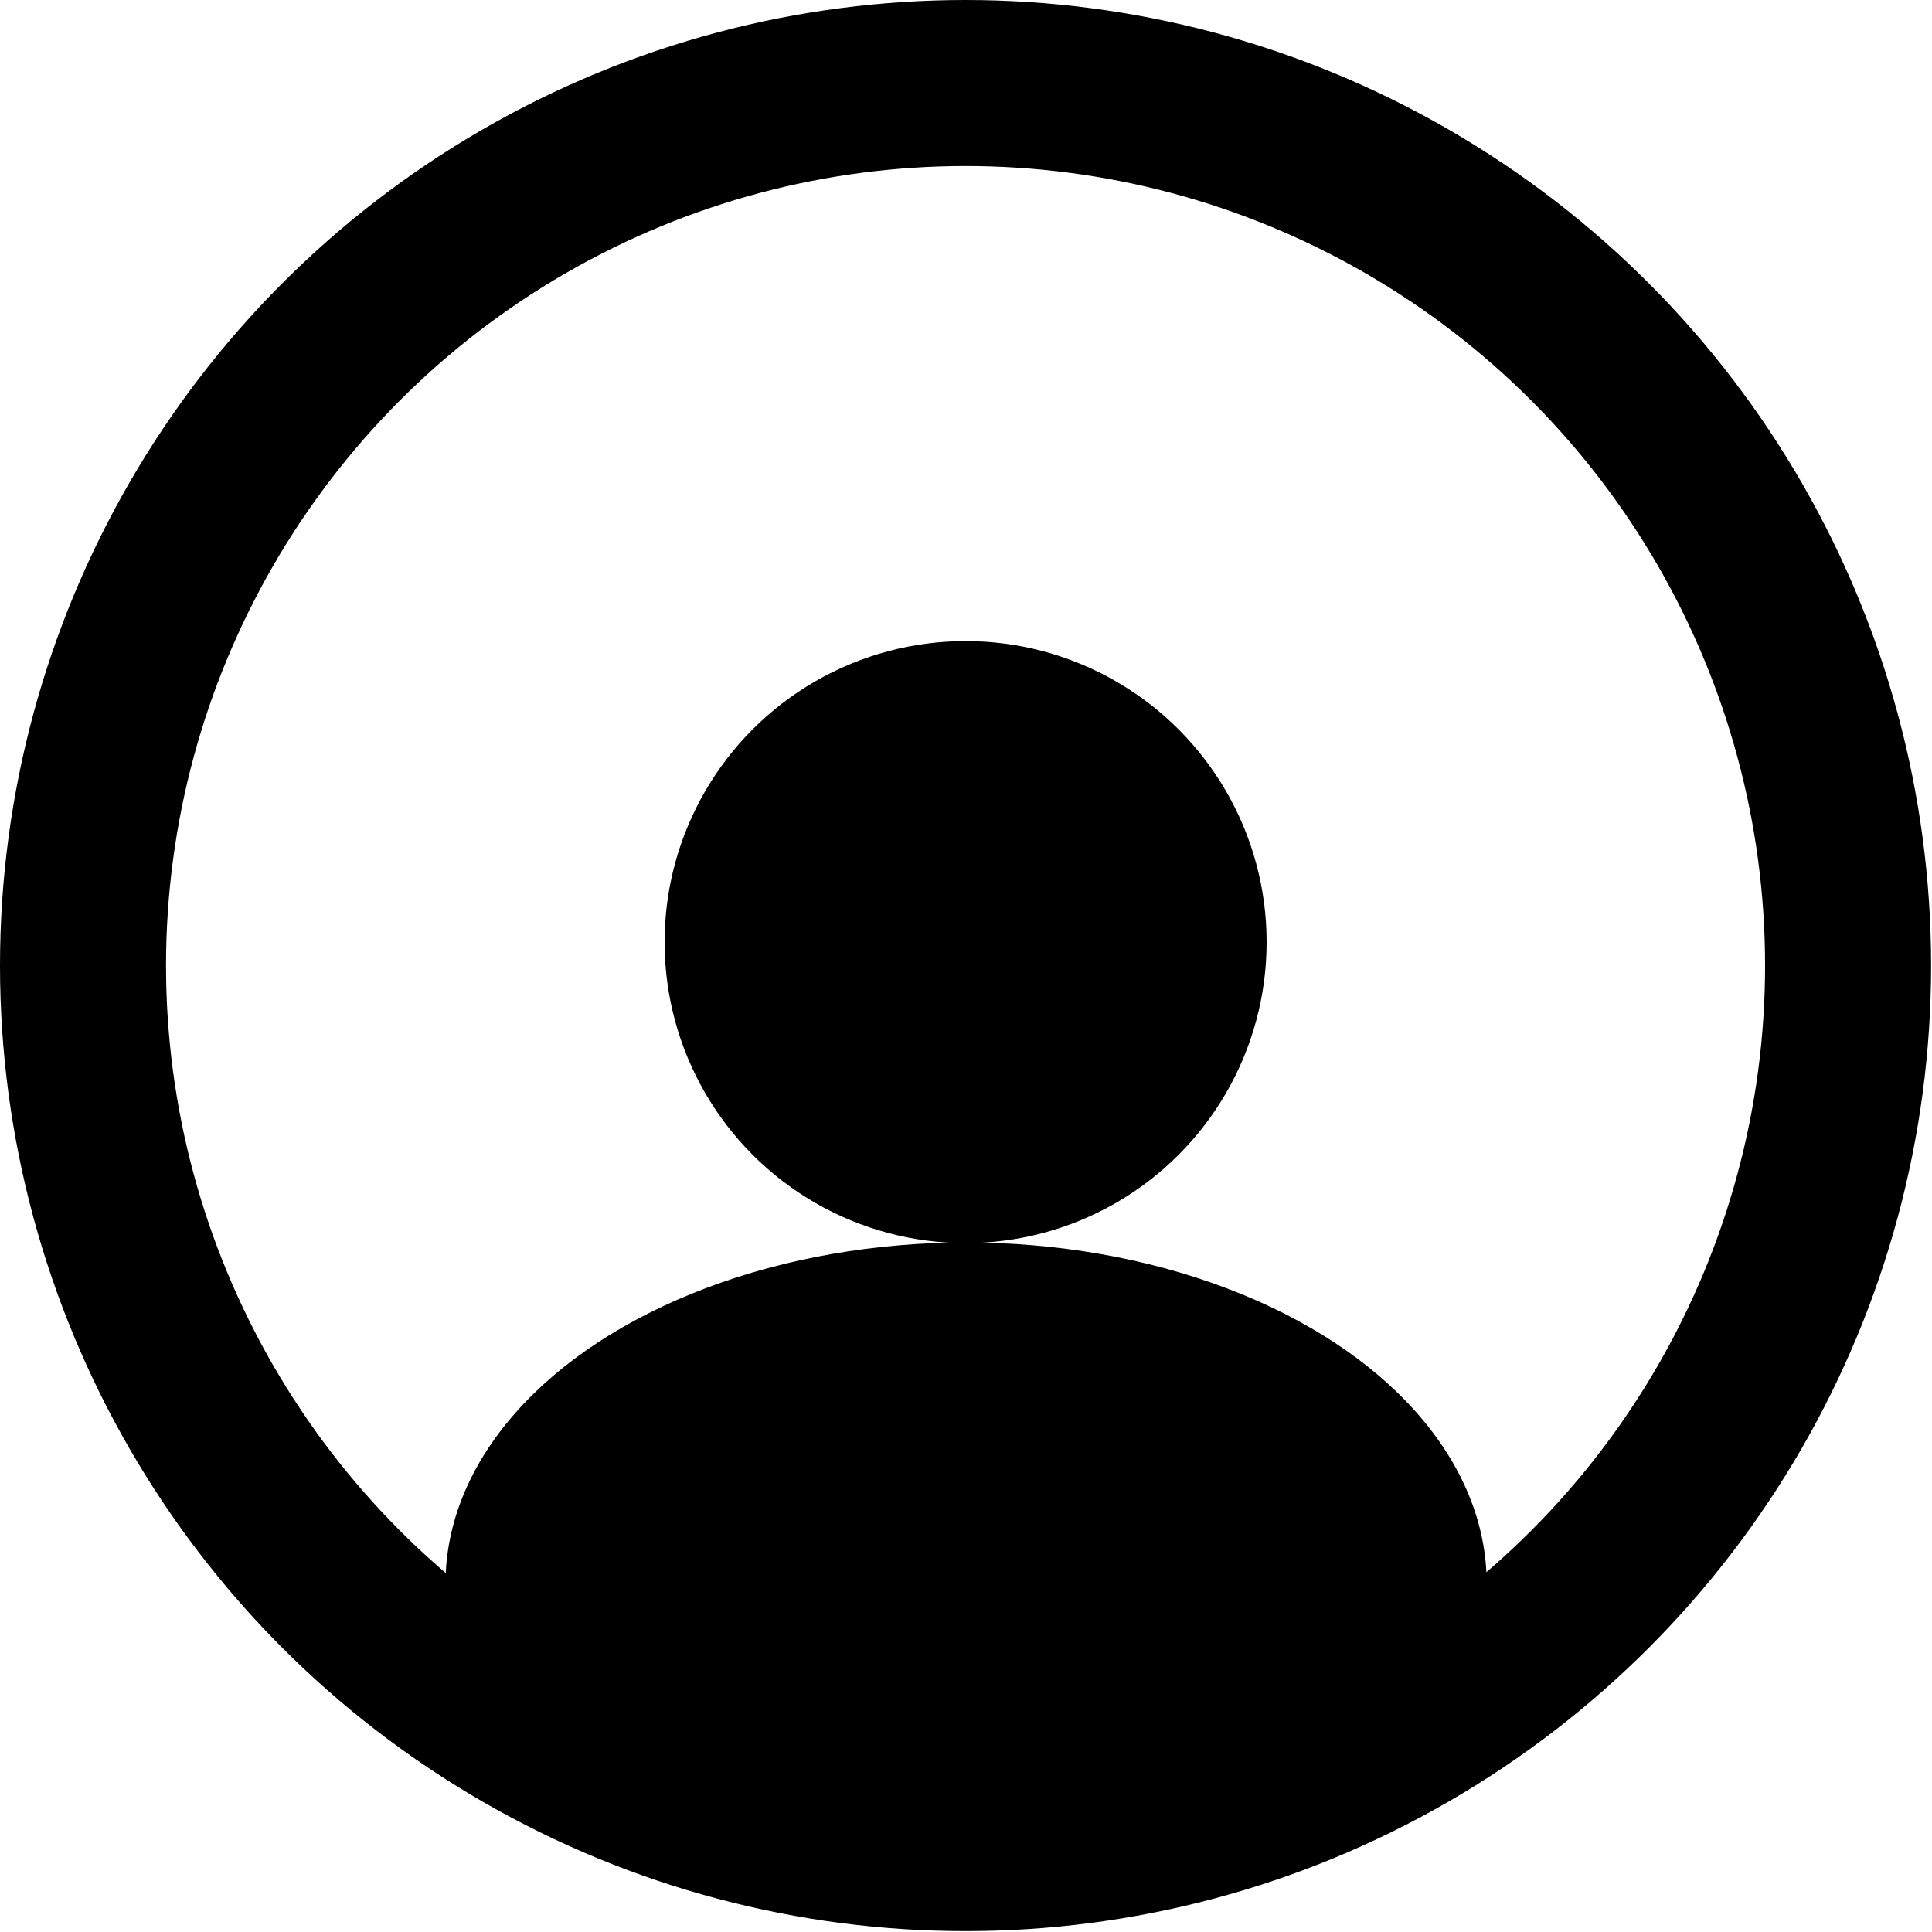
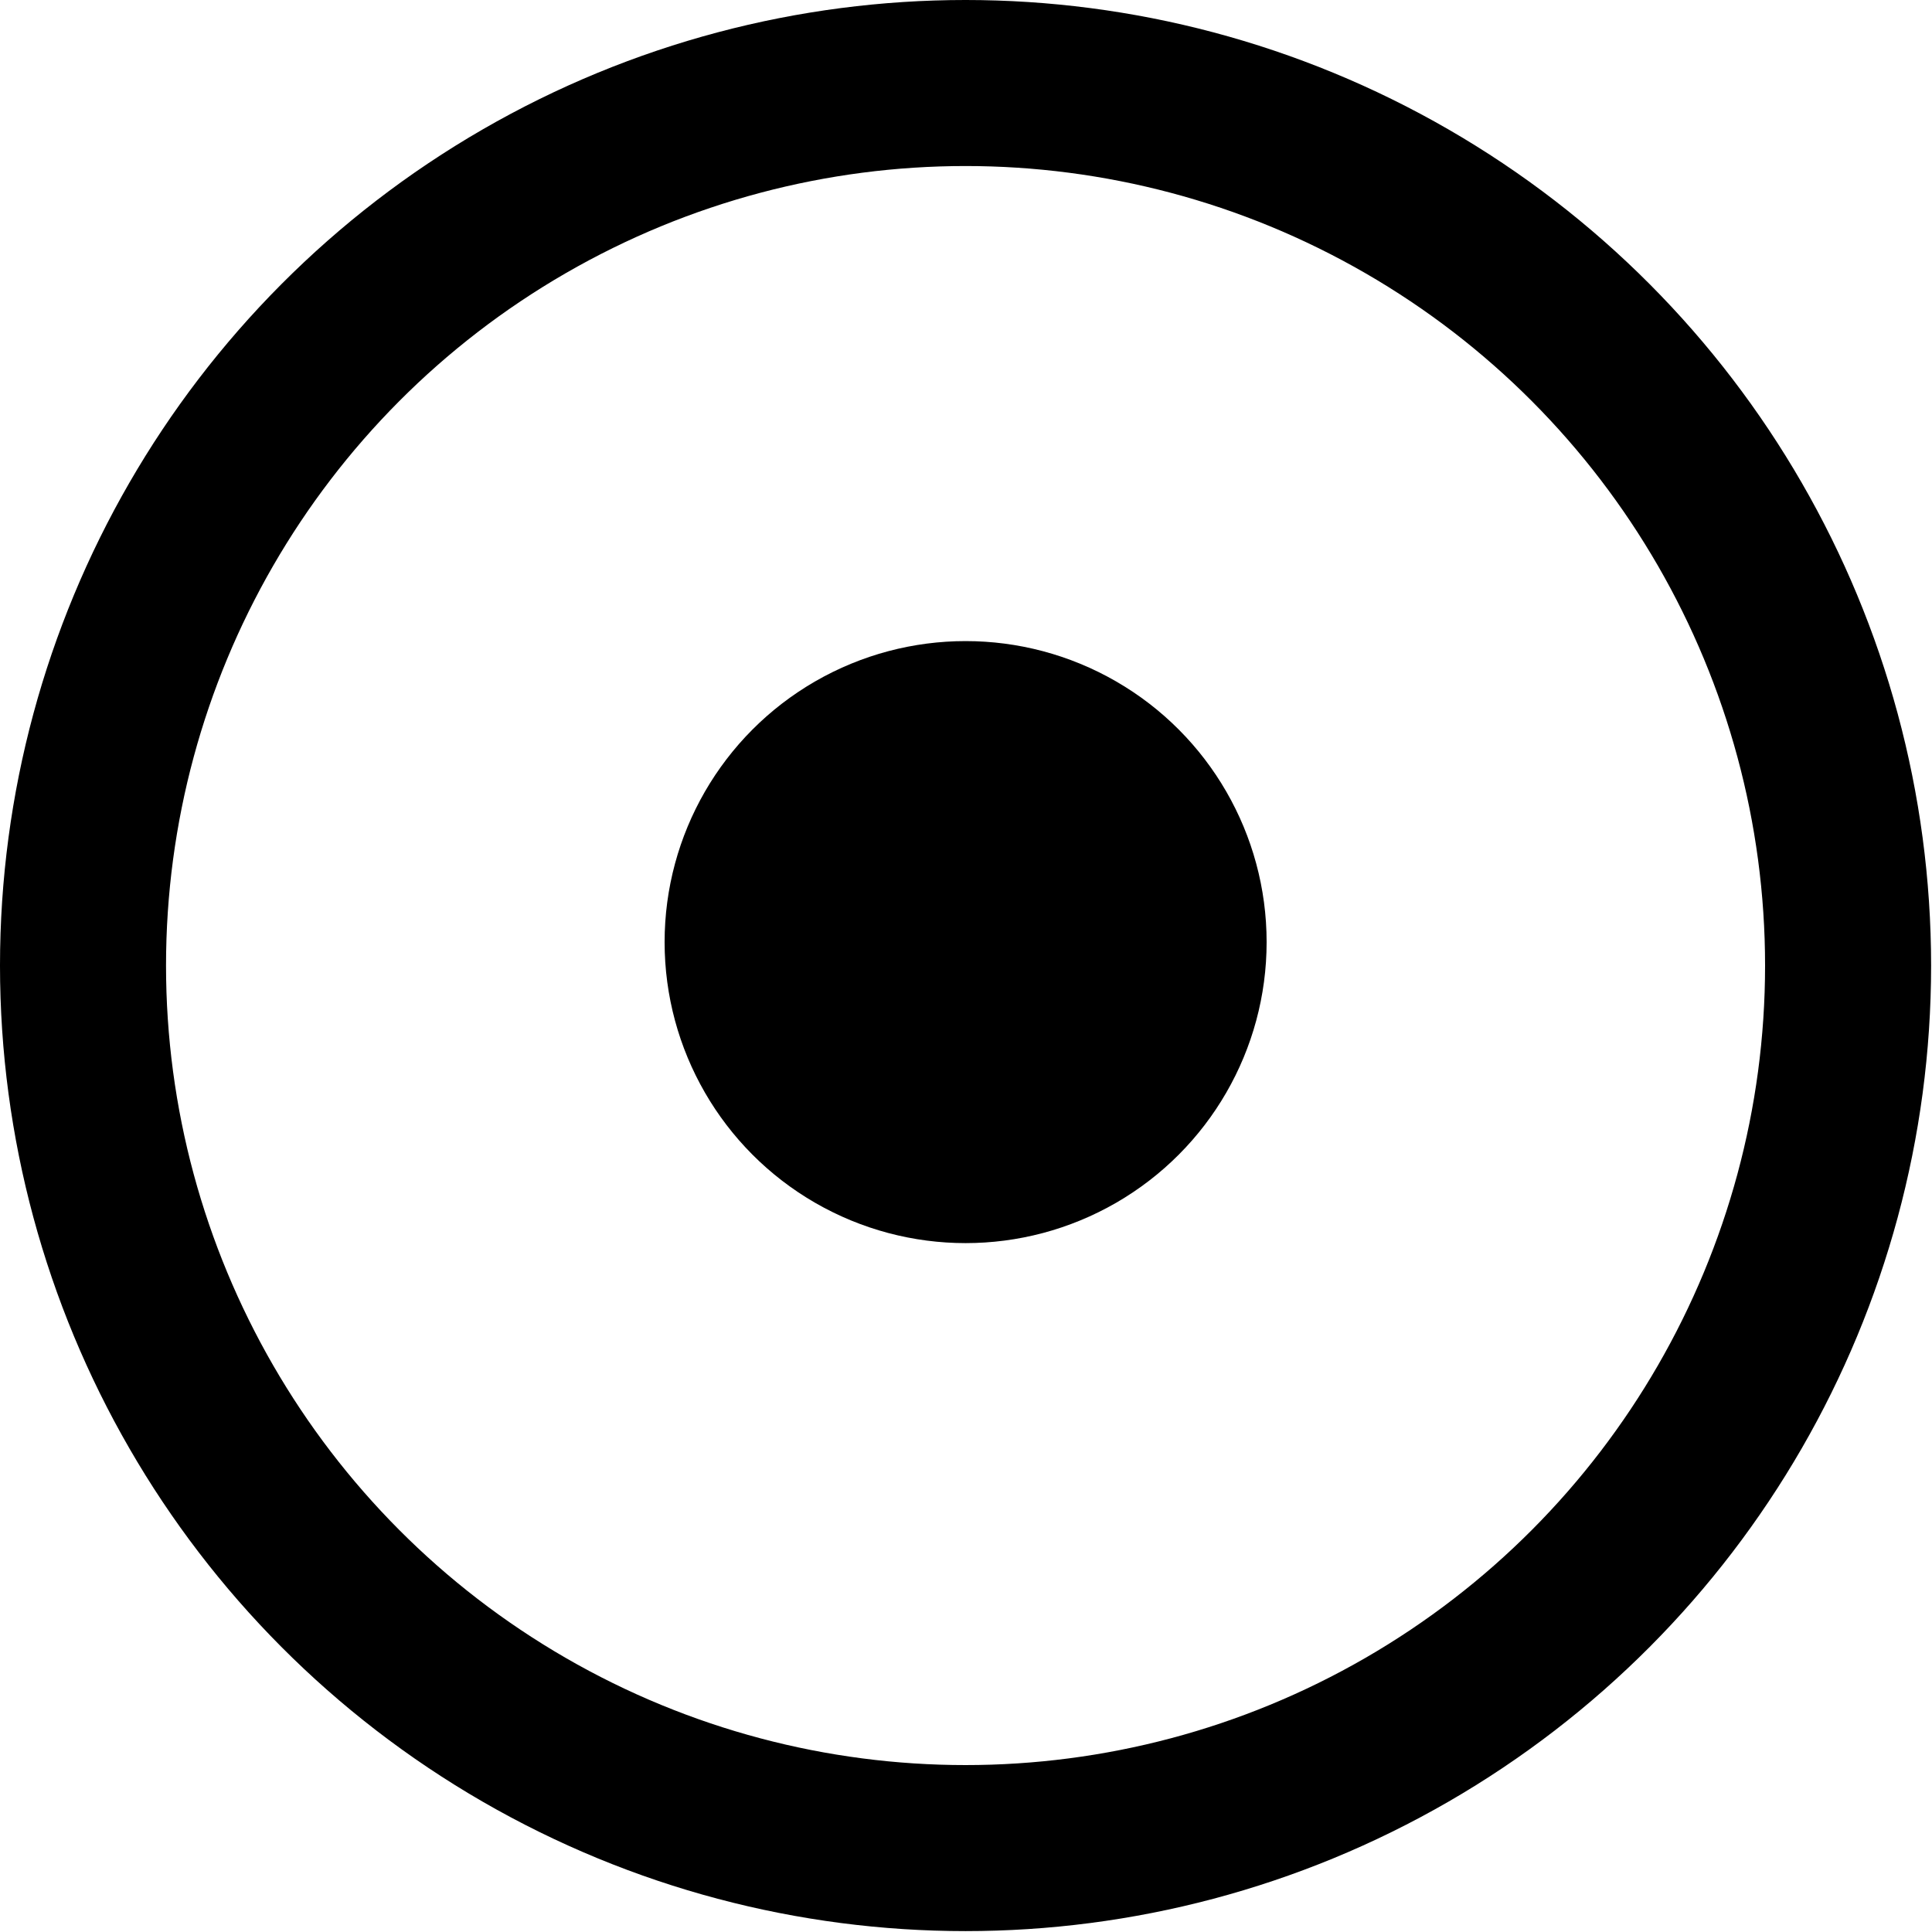
<svg xmlns="http://www.w3.org/2000/svg" width="100%" height="100%" viewBox="0 0 1794 1794" version="1.1" xml:space="preserve" style="fill-rule:evenodd;clip-rule:evenodd;stroke-linecap:round;stroke-linejoin:round;stroke-miterlimit:1.5;">
  <g transform="matrix(1,0,0,1,-343.574,-857.354)">
    <g transform="matrix(1,0,0,1,-117.343,256.437)">
      <circle cx="1357.5" cy="1497.5" r="819.5" style="fill:none;stroke:black;stroke-width:154.17px;" />
    </g>
    <g transform="matrix(1.21,0,0,1.21,-325.527,-264.337)">
      <circle cx="1294" cy="1650" r="231" />
    </g>
    <g transform="matrix(0.602,0,0,0.794,517.659,592.191)">
-       <ellipse cx="1201" cy="2186" rx="803" ry="399" />
-     </g>
+       </g>
  </g>
</svg>